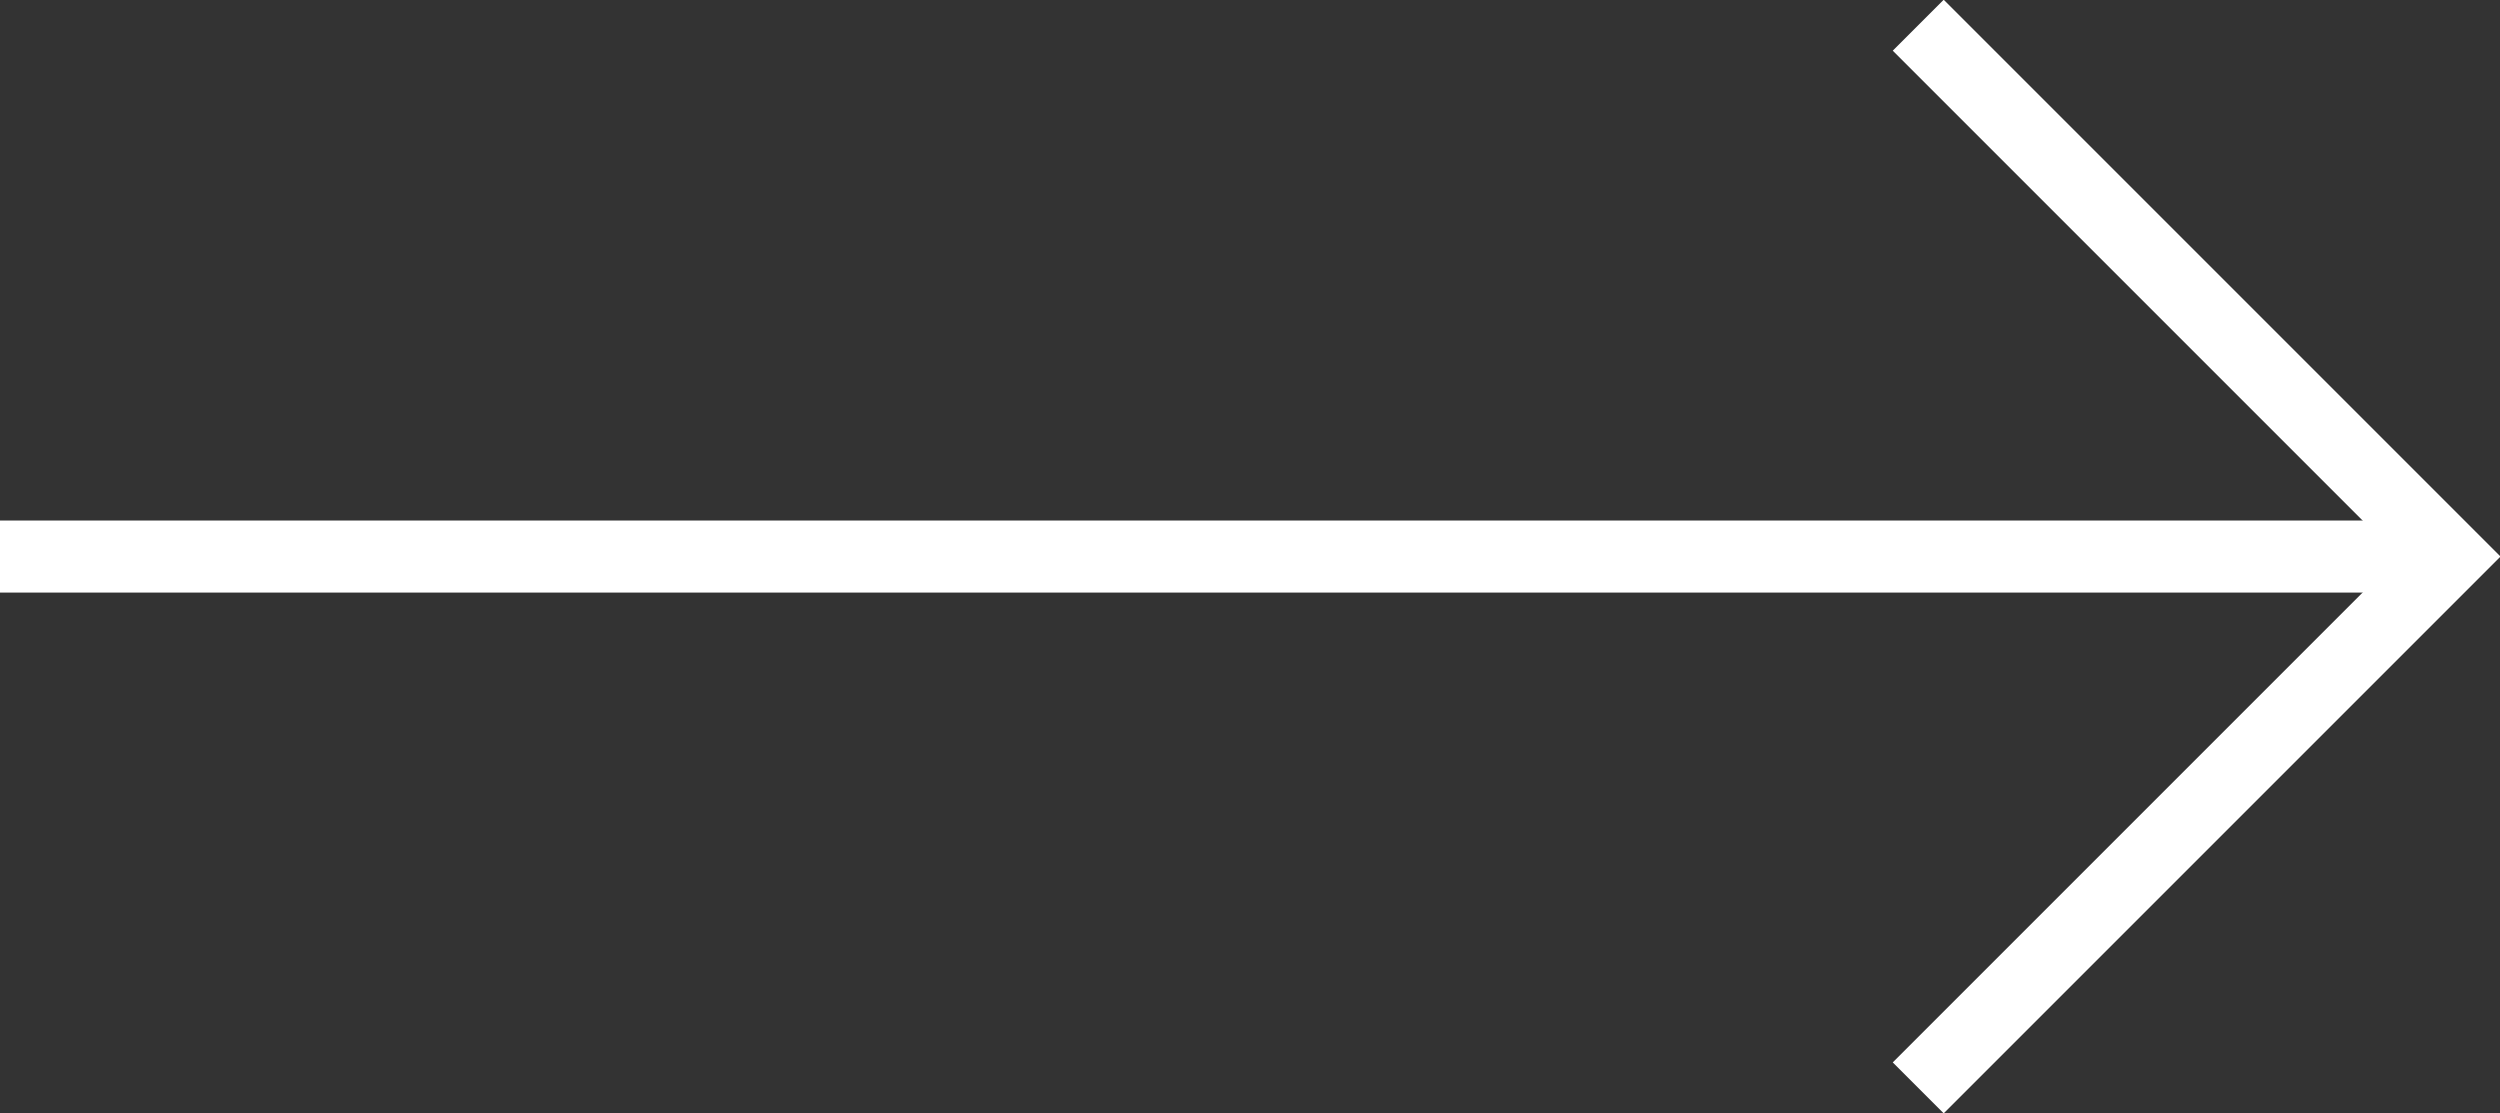
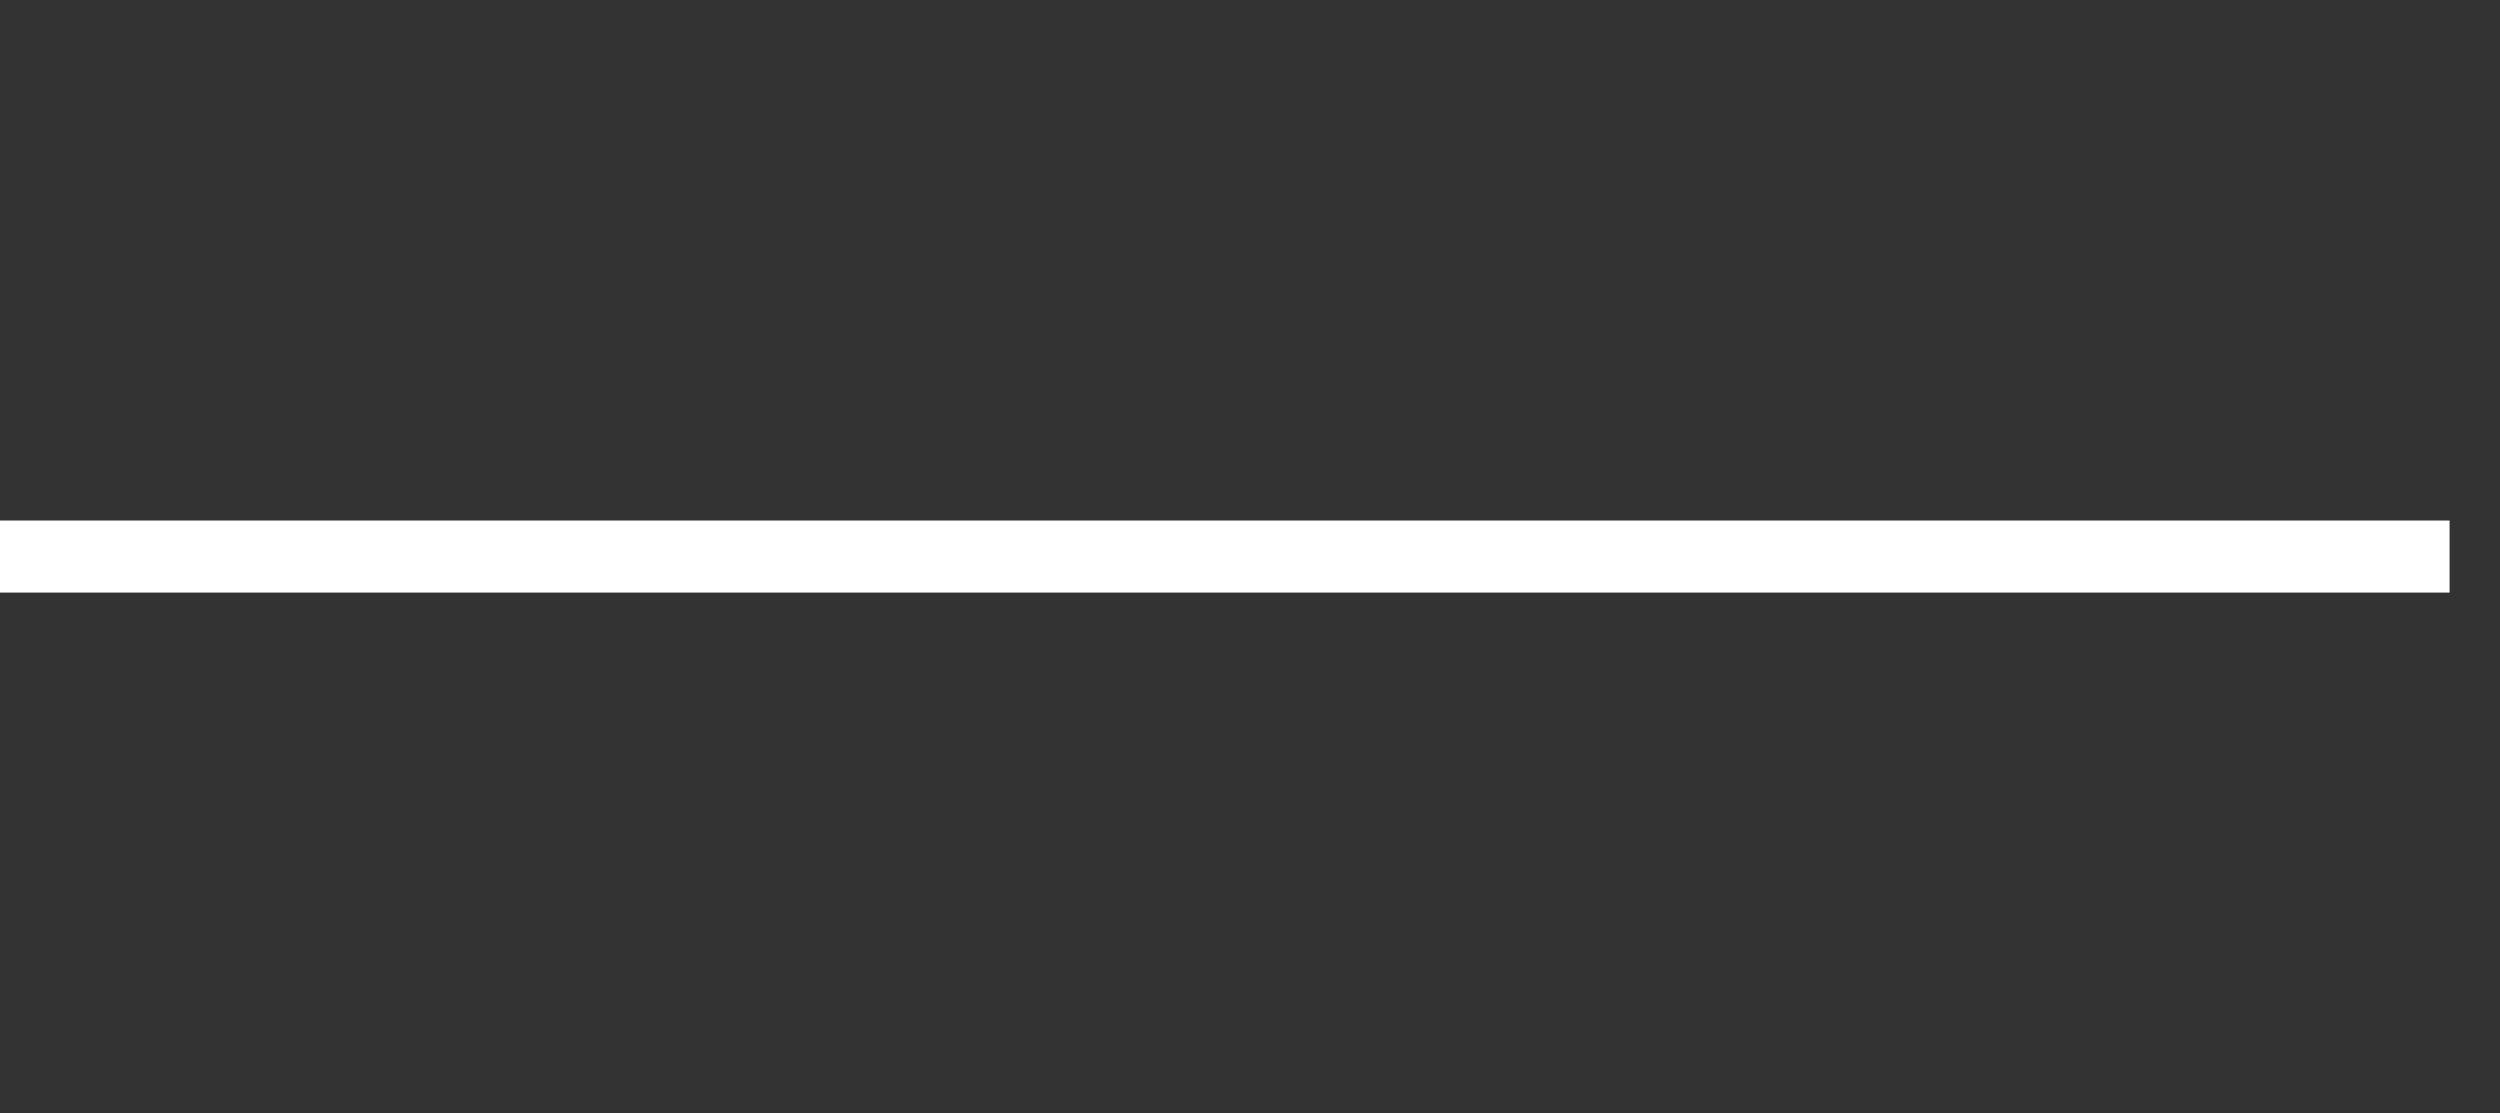
<svg xmlns="http://www.w3.org/2000/svg" xmlns:ns1="http://www.inkscape.org/namespaces/inkscape" xmlns:ns2="http://sodipodi.sourceforge.net/DTD/sodipodi-0.dtd" id="svg28864" ns1:version="1.1 (1:1.1+202105261517+ce6663b3b7)" ns2:docname="‚Äì√µ‚Äì√¶‚Äì‚â•‚Äì√¶‚Äî√á‚Äì‚àè‚Äì√∏ ‚Äì‚àè‚Äî√Ö‚Äî√ñ‚Äì√¶‚Äì¬•‚ÄìŒ©‚Äì‚àè‚Äì‚à´.svg" x="0px" y="0px" viewBox="0 0 138.8 61.8" style="enable-background:new 0 0 138.8 61.8;" xml:space="preserve">
  <rect x="0" y="0" width="138.8" height="61.8" fill="#333333" stroke="none" />
  <style type="text/css"> .st0{fill:none;stroke:#FFFFFF;stroke-width:4;stroke-miterlimit:10;} </style>
  <line class="st0" x1="0" y1="30.9" x2="136" y2="30.9" />
-   <polyline class="st0" points="106.5,1.4 136,30.9 106.5,60.4 " />
</svg>